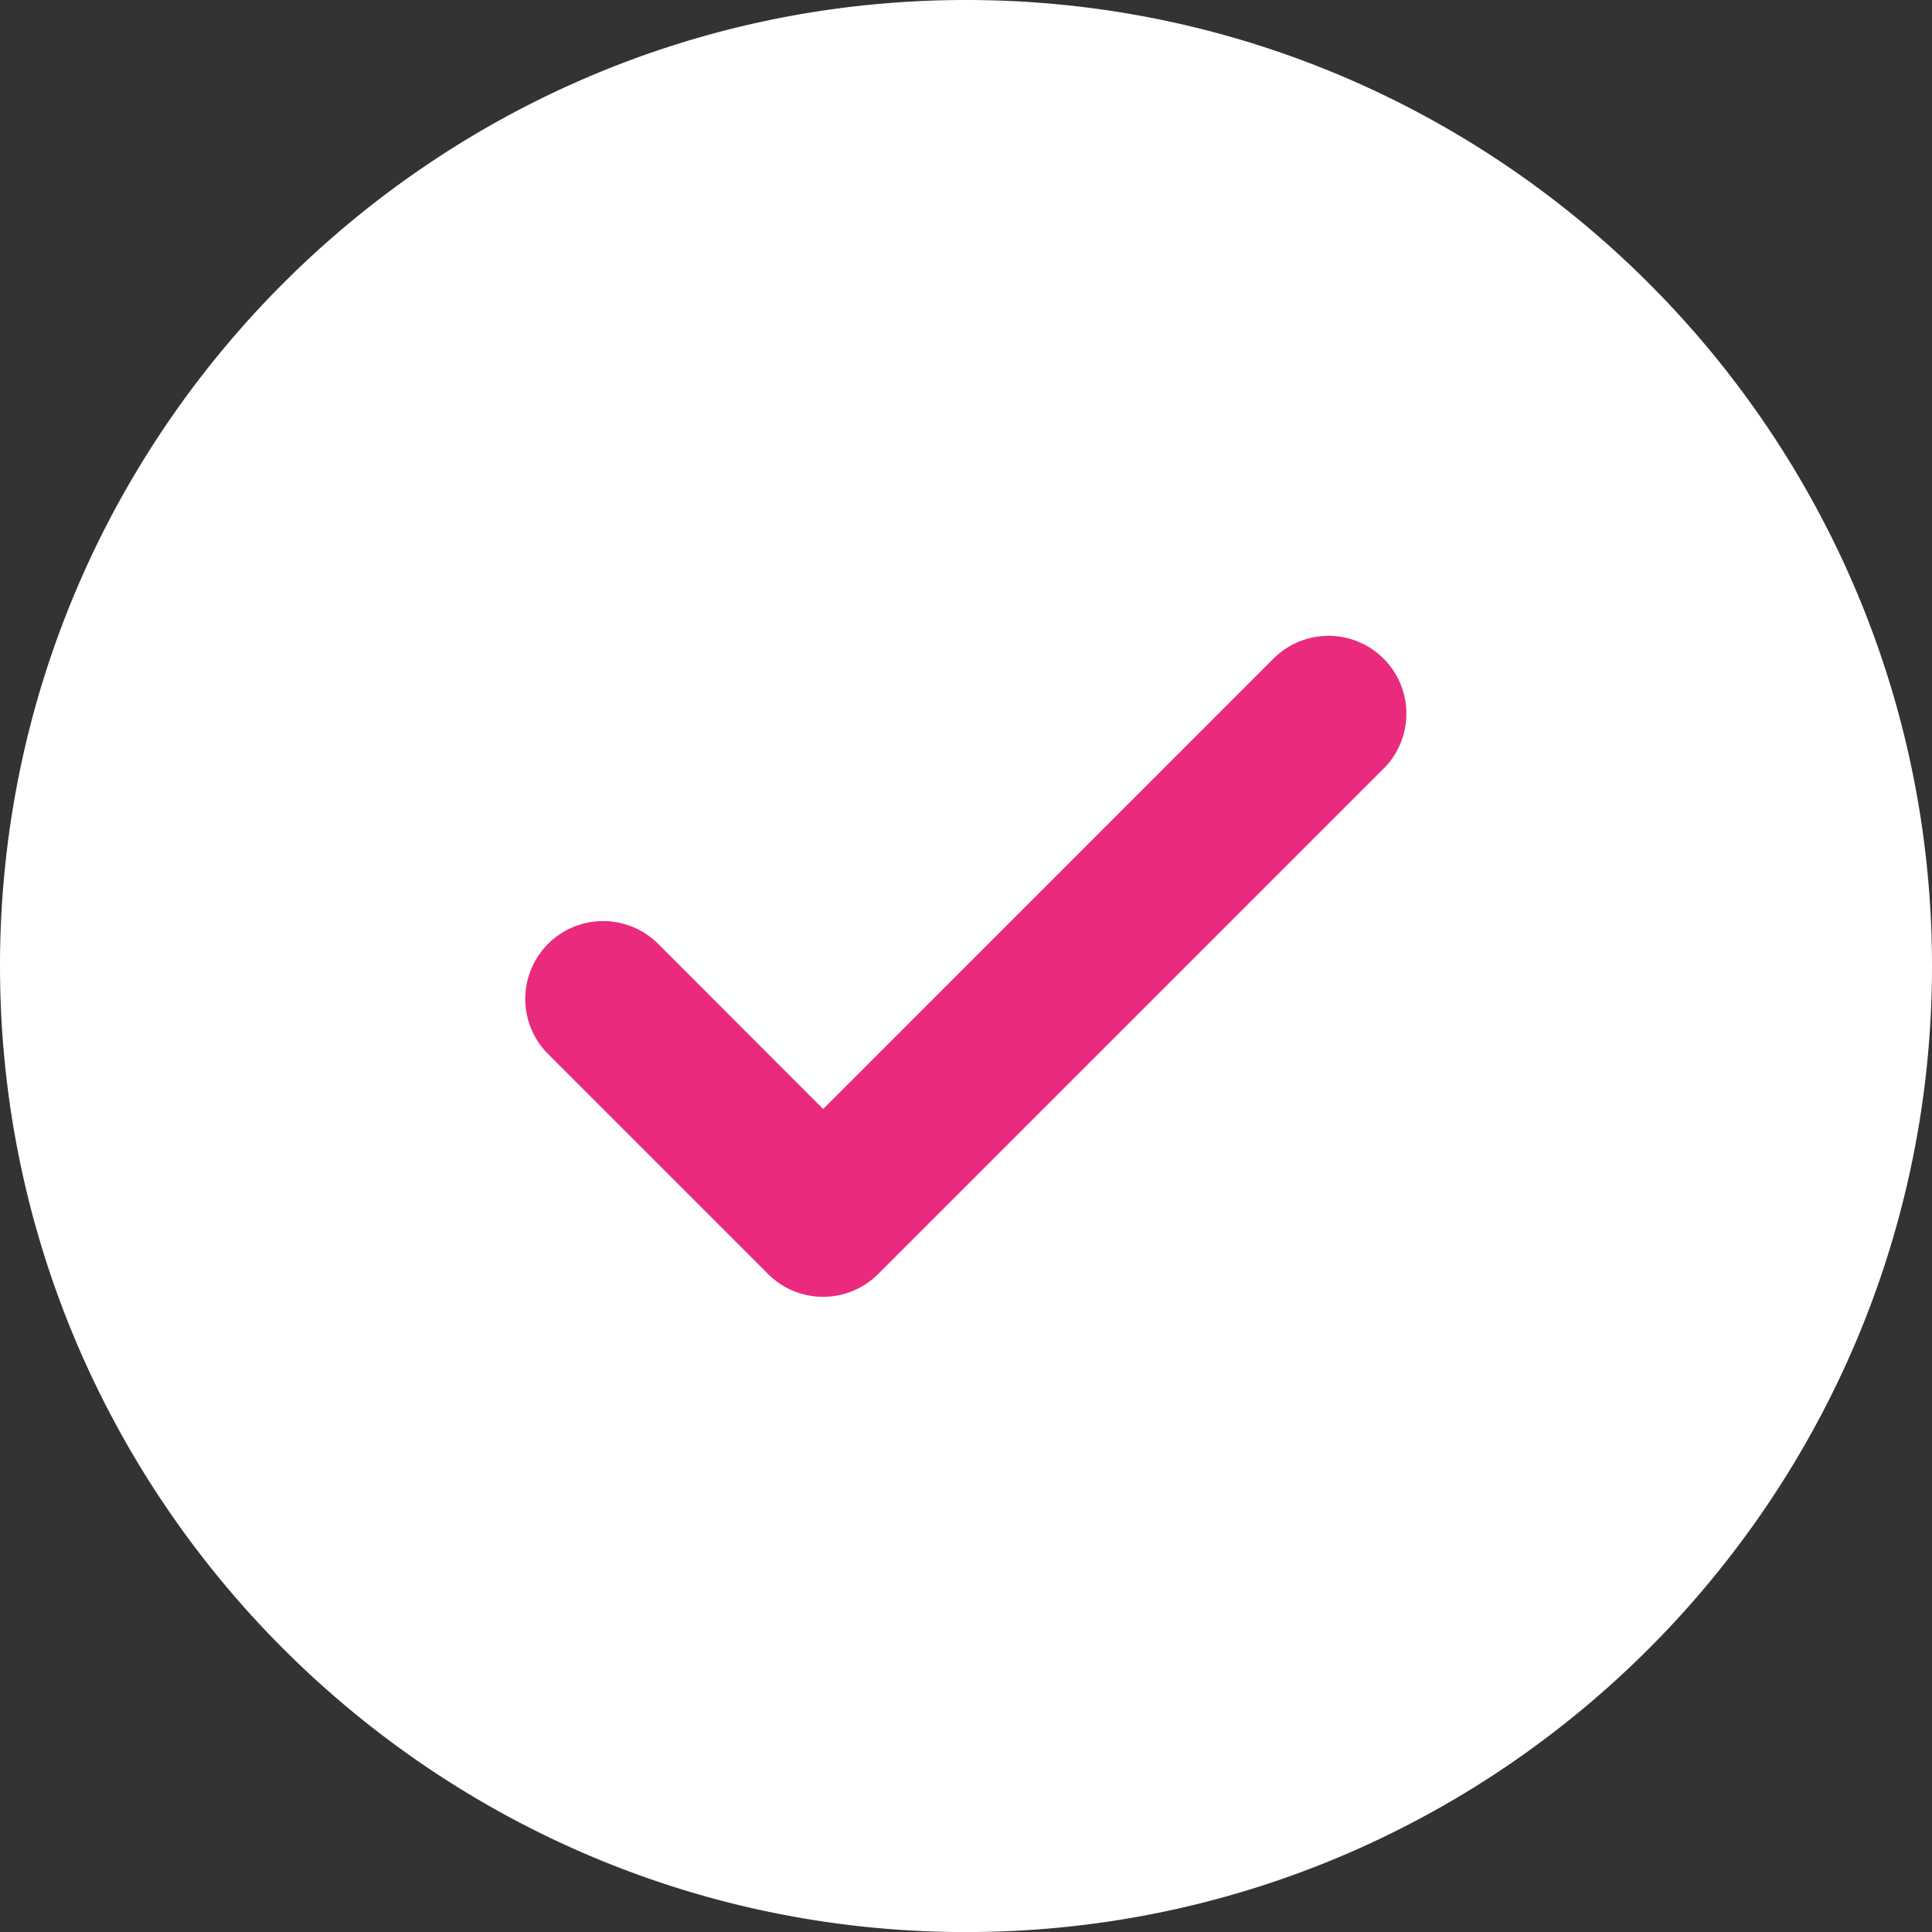
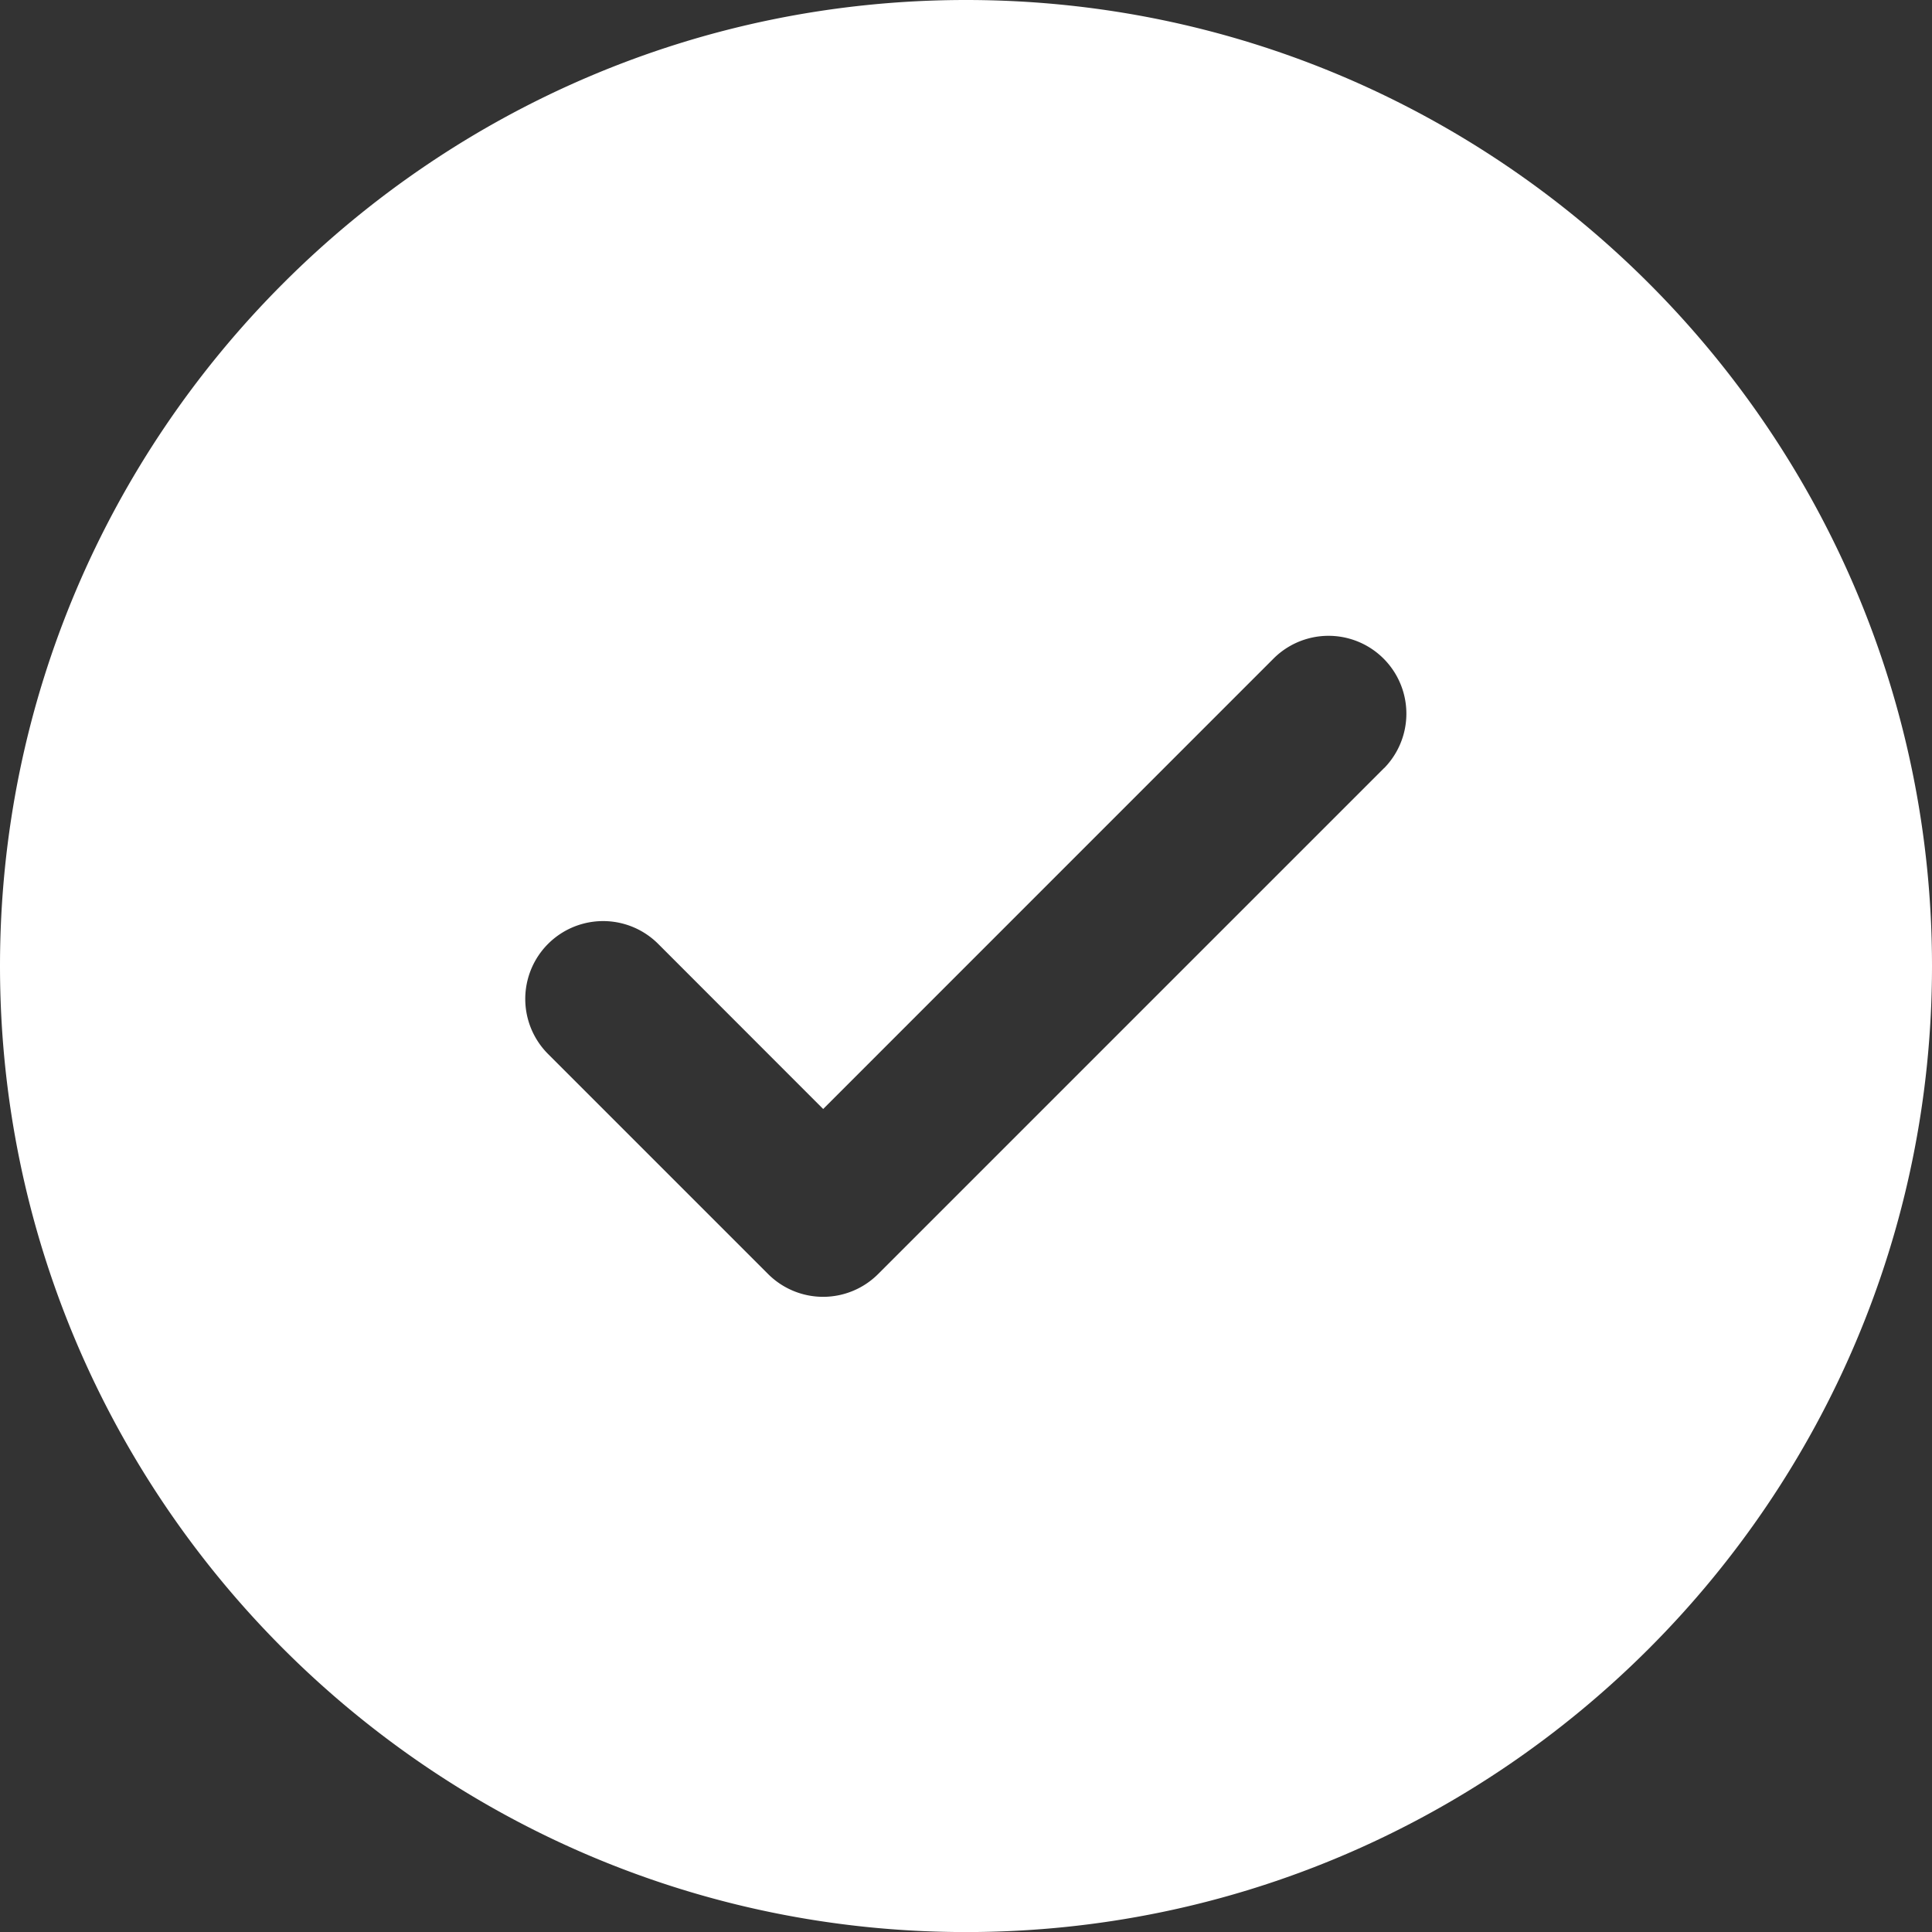
<svg xmlns="http://www.w3.org/2000/svg" viewBox="0 0 342.5 342.51">
  <rect x="0" y="0" width="342.5" height="342.51" fill="#333333" stroke="none" />
  <defs>
    <style>.cls-1{fill:#ea2a7d;}.cls-2{fill:#fff;}</style>
  </defs>
  <title>галочка бьюти</title>
  <g id="Слой_2" data-name="Слой 2">
    <g id="Слой_1-2" data-name="Слой 1">
-       <circle class="cls-1" cx="171" cy="171" r="128" />
-       <path class="cls-2" d="M171.25,0C76.83,0,0,76.82,0,171.25S76.83,342.51,171.25,342.51,342.5,265.68,342.5,171.25,265.69,0,171.25,0Zm74.12,136.16-89.69,89.69a13.79,13.79,0,0,1-19.52,0l-39-39a13.8,13.8,0,1,1,19.52-19.52l29.25,29.27,79.94-79.95a13.8,13.8,0,0,1,19.51,19.52Z" />
+       <path class="cls-2" d="M171.25,0C76.83,0,0,76.82,0,171.25S76.83,342.51,171.25,342.51,342.5,265.68,342.5,171.25,265.69,0,171.25,0m74.12,136.16-89.69,89.69a13.79,13.79,0,0,1-19.52,0l-39-39a13.8,13.8,0,1,1,19.52-19.52l29.25,29.27,79.94-79.95a13.8,13.8,0,0,1,19.51,19.52Z" />
    </g>
  </g>
</svg>